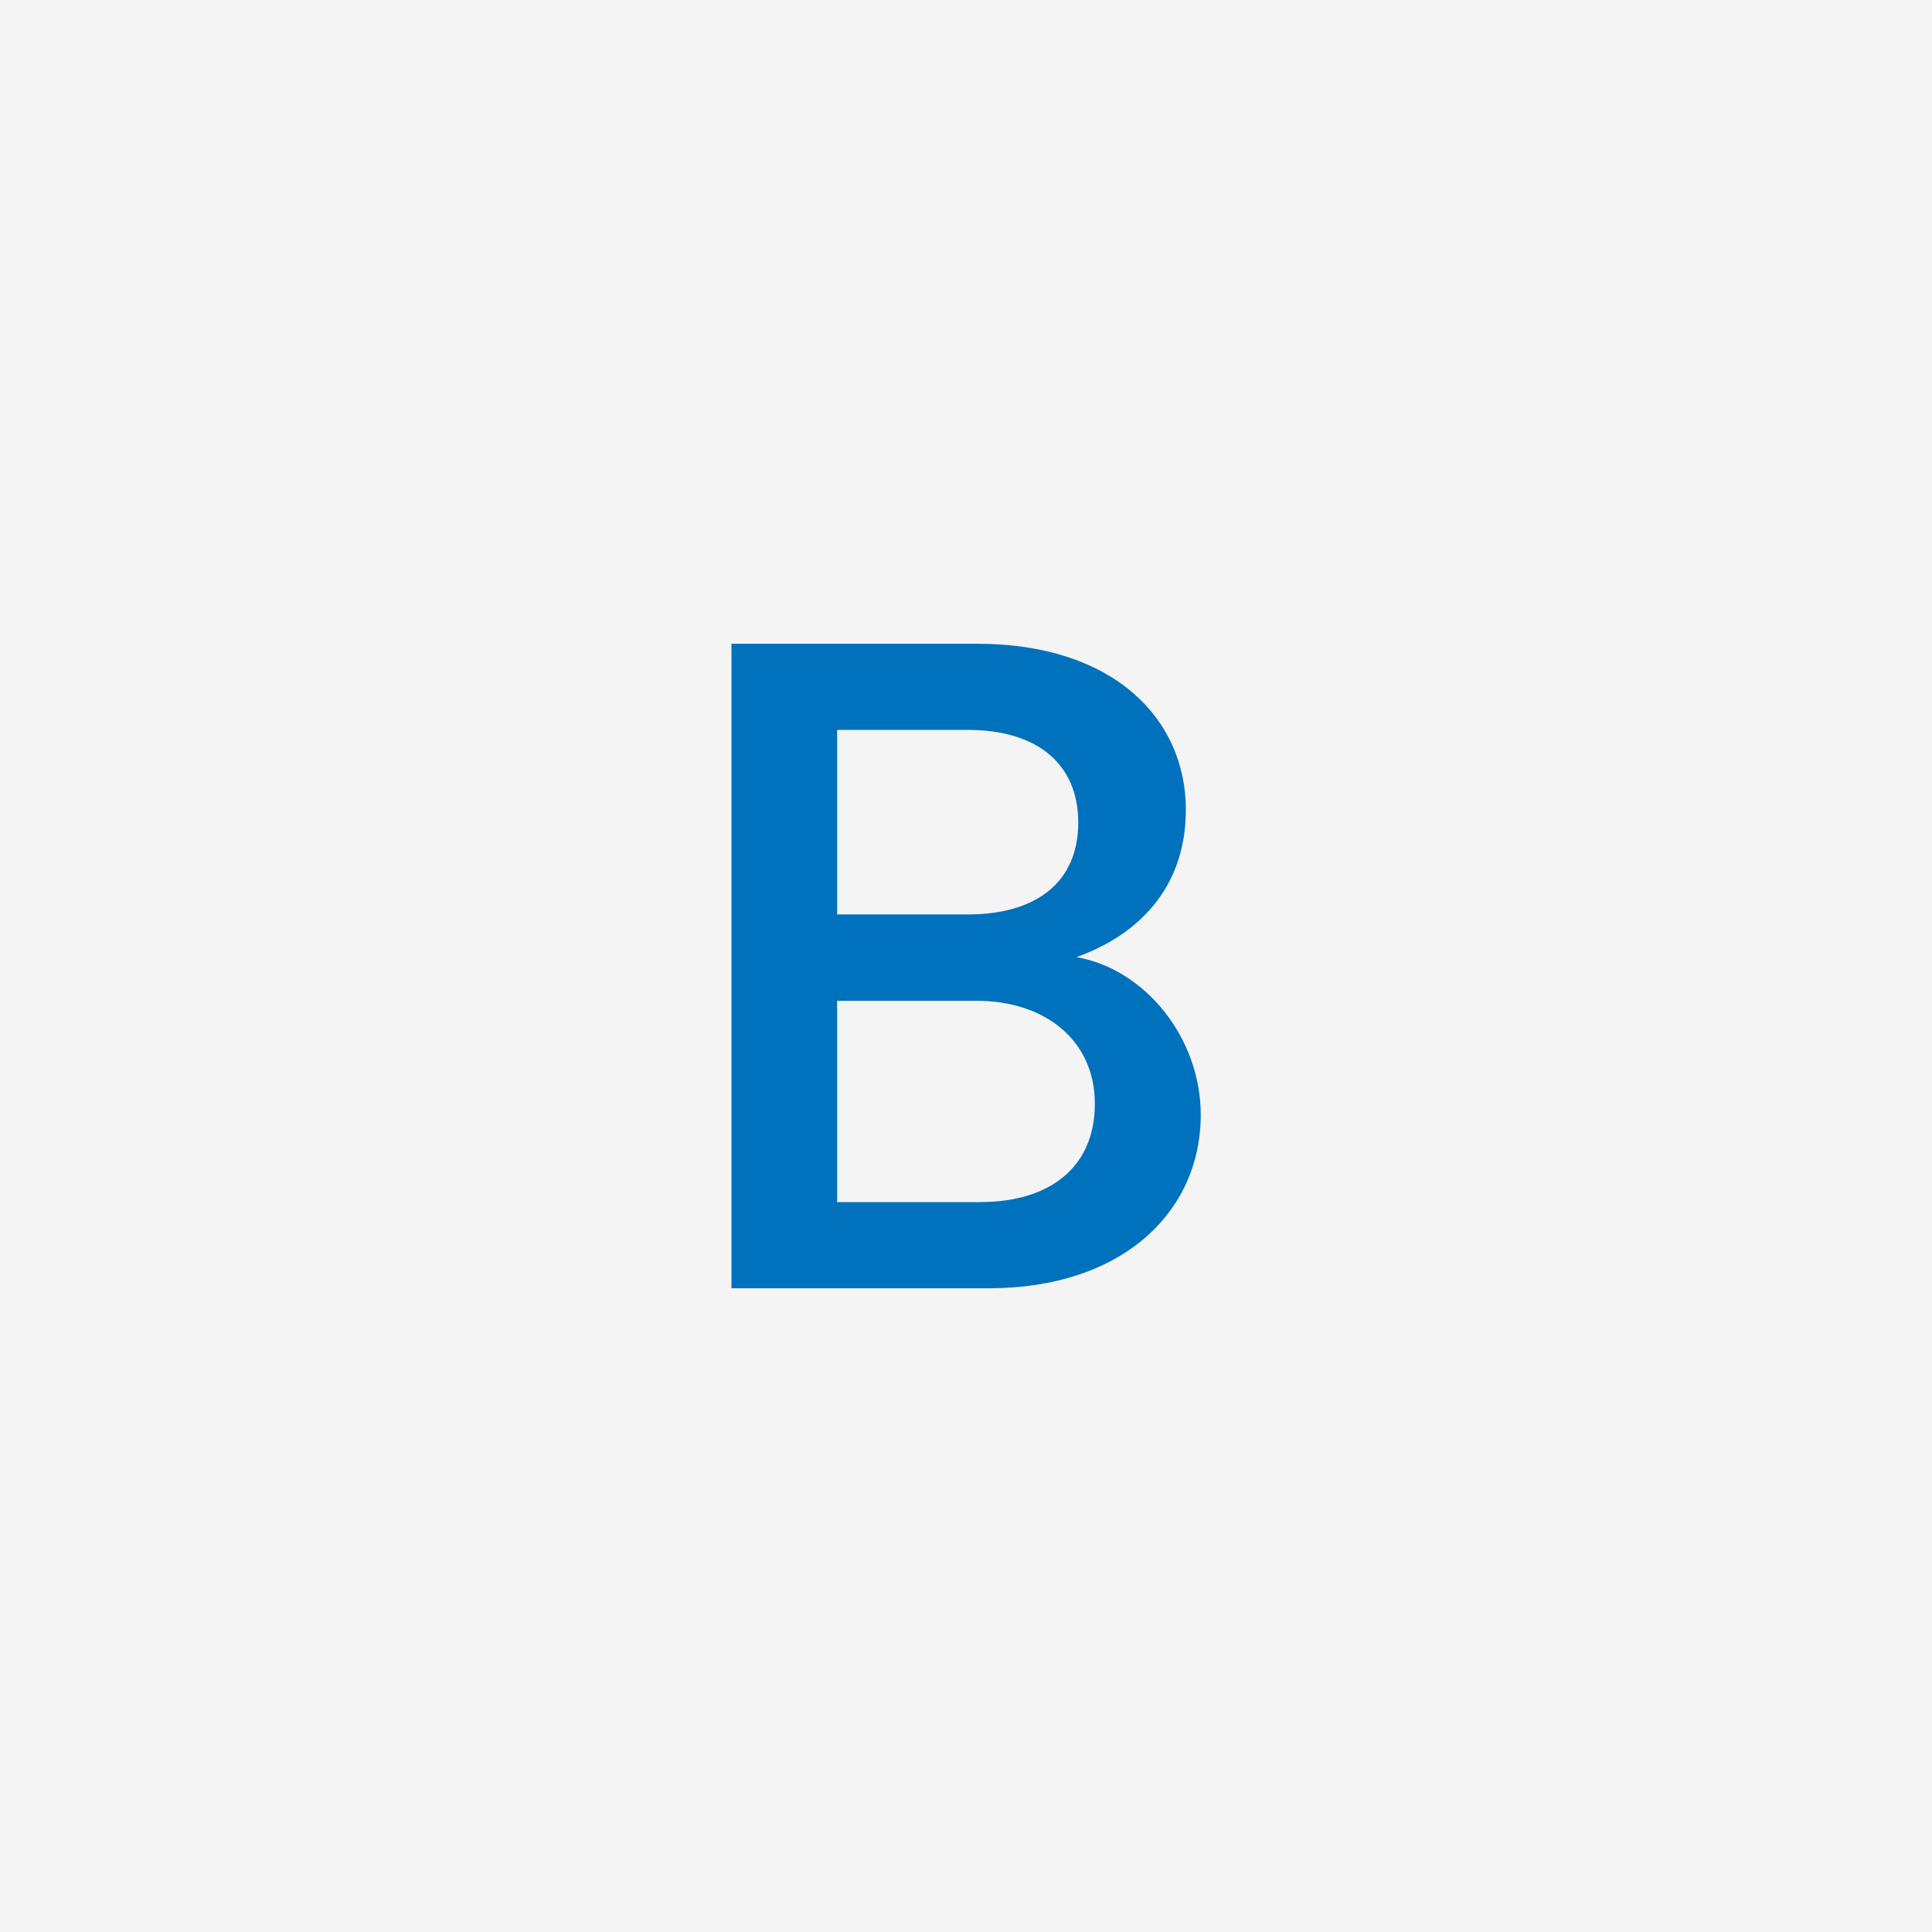
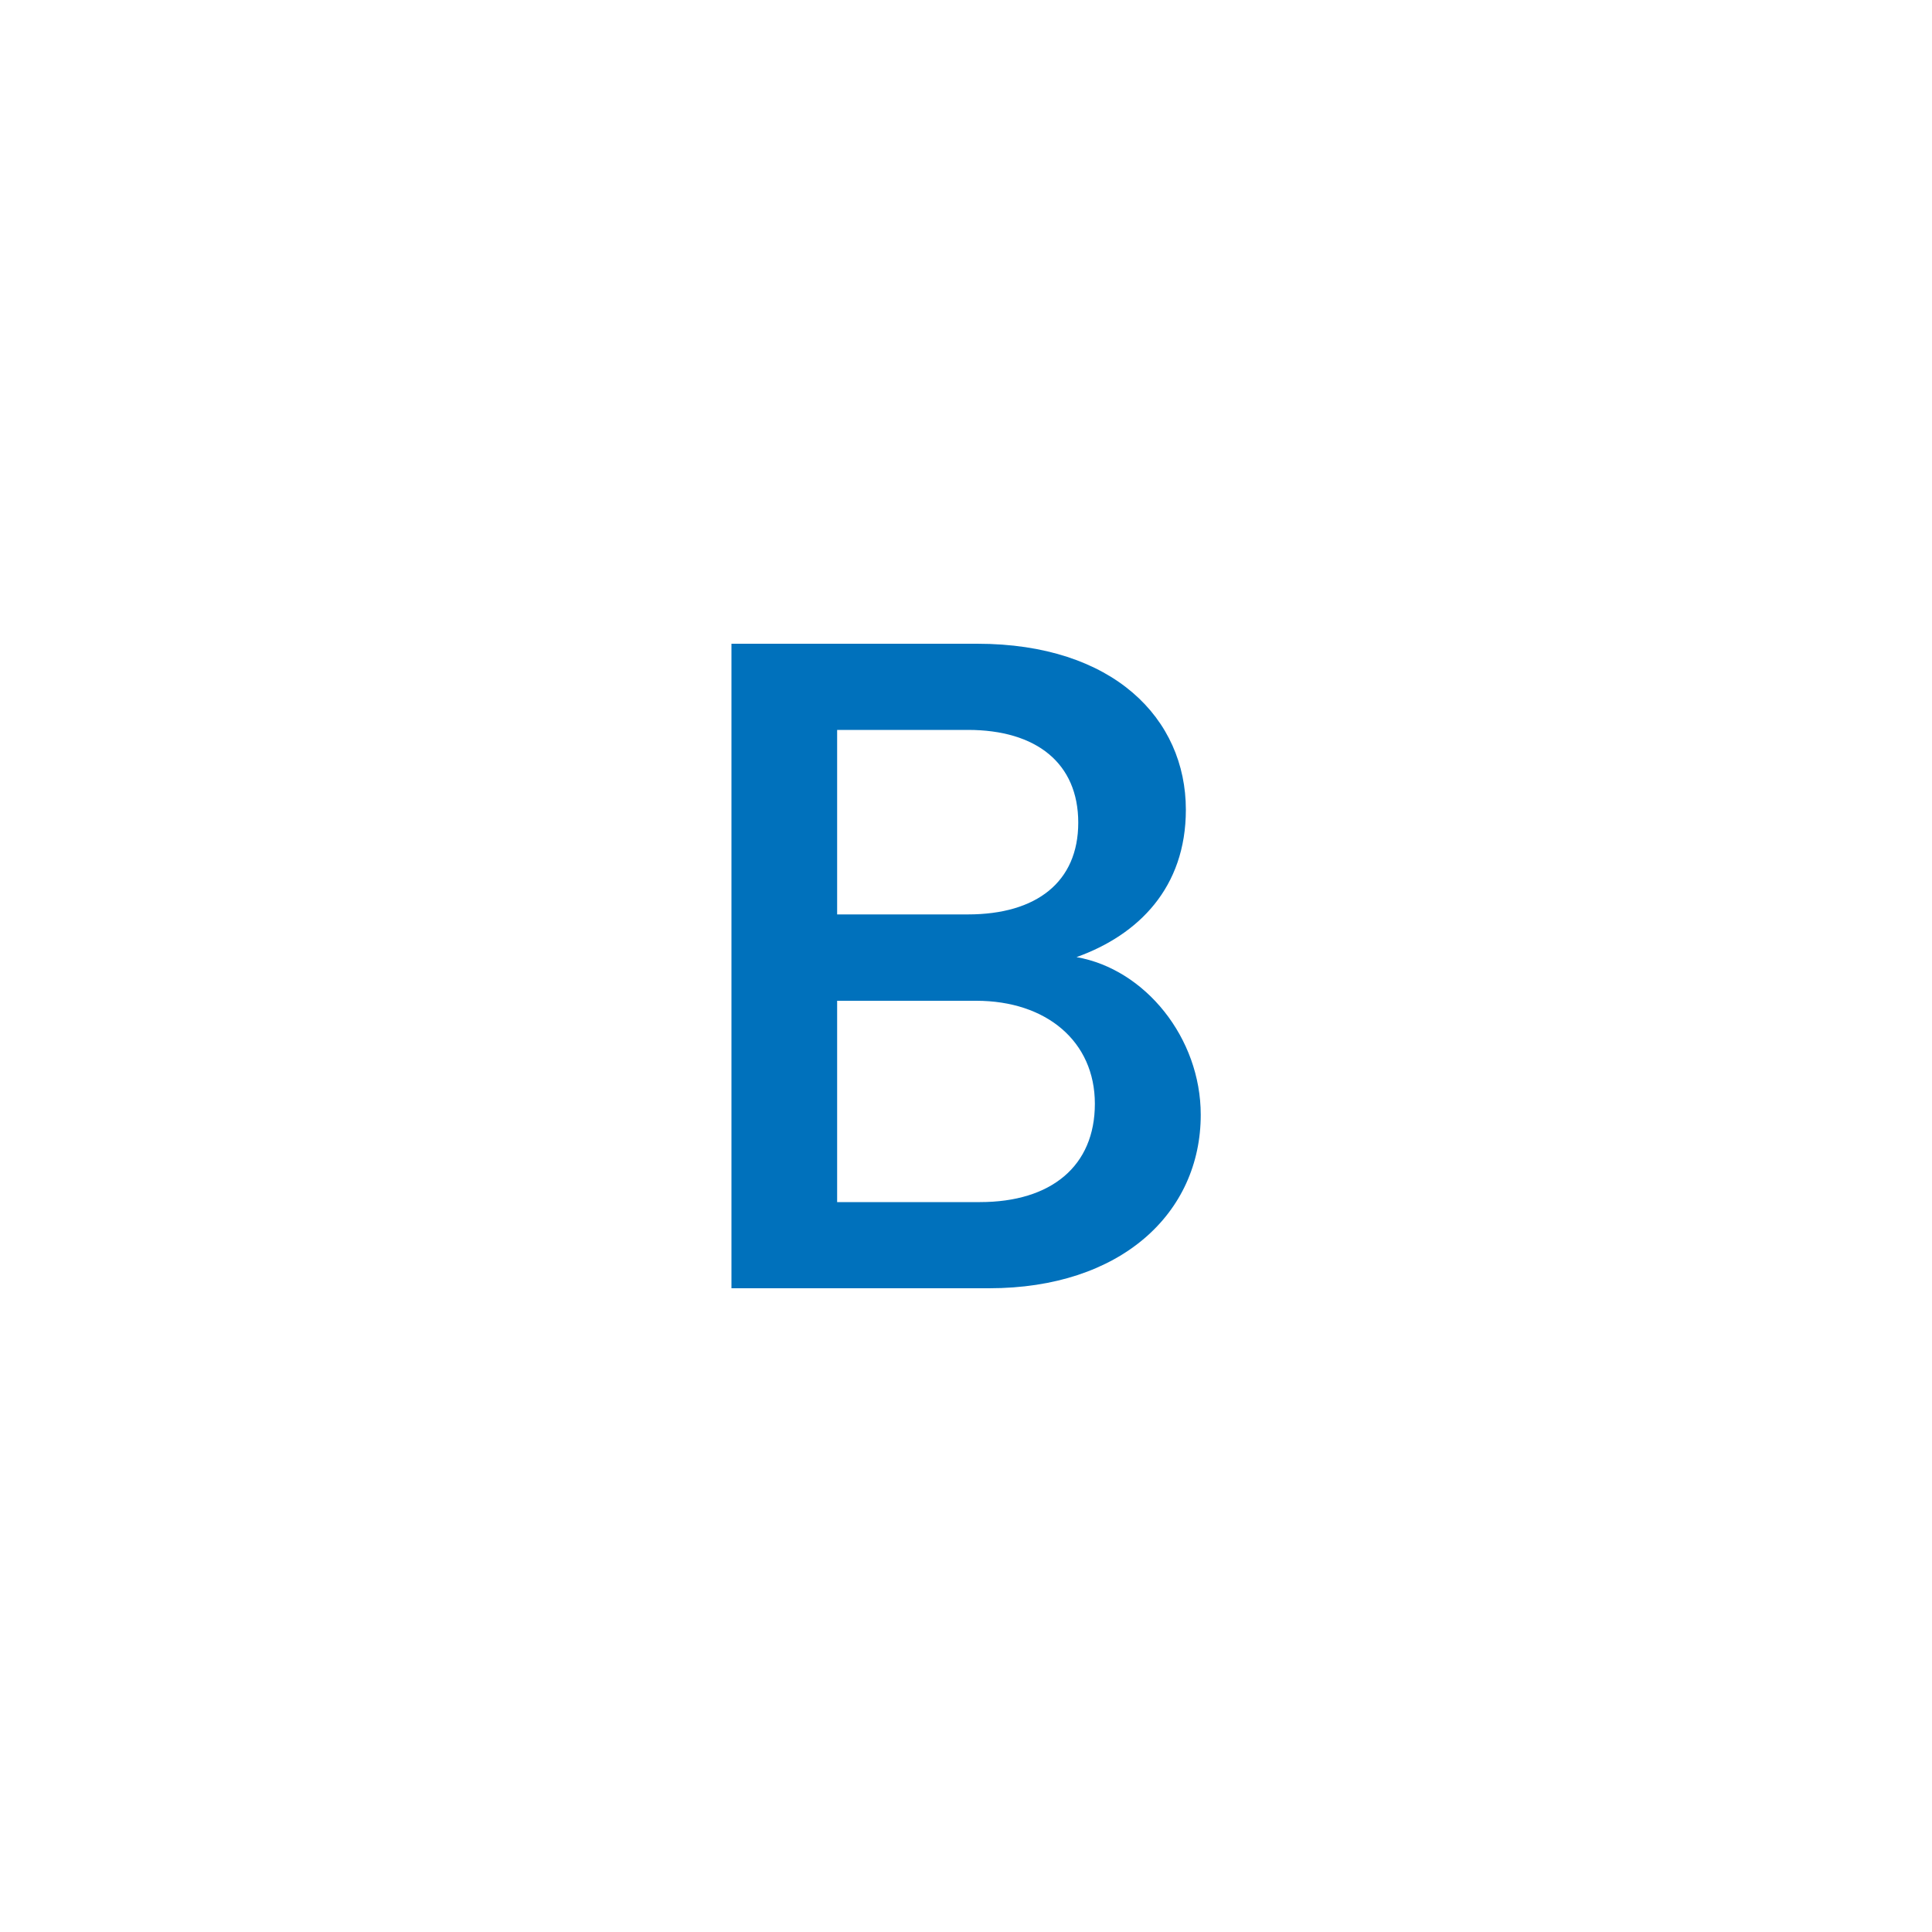
<svg xmlns="http://www.w3.org/2000/svg" id="Layer_1" viewBox="0 0 100 100">
  <defs>
    <style>.cls-1{fill:#0071bc;}.cls-2{fill:#f4f4f4;}</style>
  </defs>
-   <rect class="cls-2" x="-372.43" y="-23.65" width="619.93" height="268.44" />
  <path class="cls-1" d="M51.2,66.68h-13.34V33.32h12.72c7.06,0,10.8,3.89,10.8,8.59,0,4.03-2.45,6.48-5.66,7.63,3.55,.62,6.43,4.18,6.43,8.16,0,5.09-4.13,8.98-10.95,8.98Zm-1.1-28.9h-6.77v9.55h6.77c3.55,0,5.71-1.68,5.71-4.75s-2.16-4.8-5.71-4.8Zm.43,14.02h-7.2v10.42h7.39c3.7,0,5.95-1.87,5.95-5.09s-2.5-5.33-6.14-5.33Z" />
</svg>